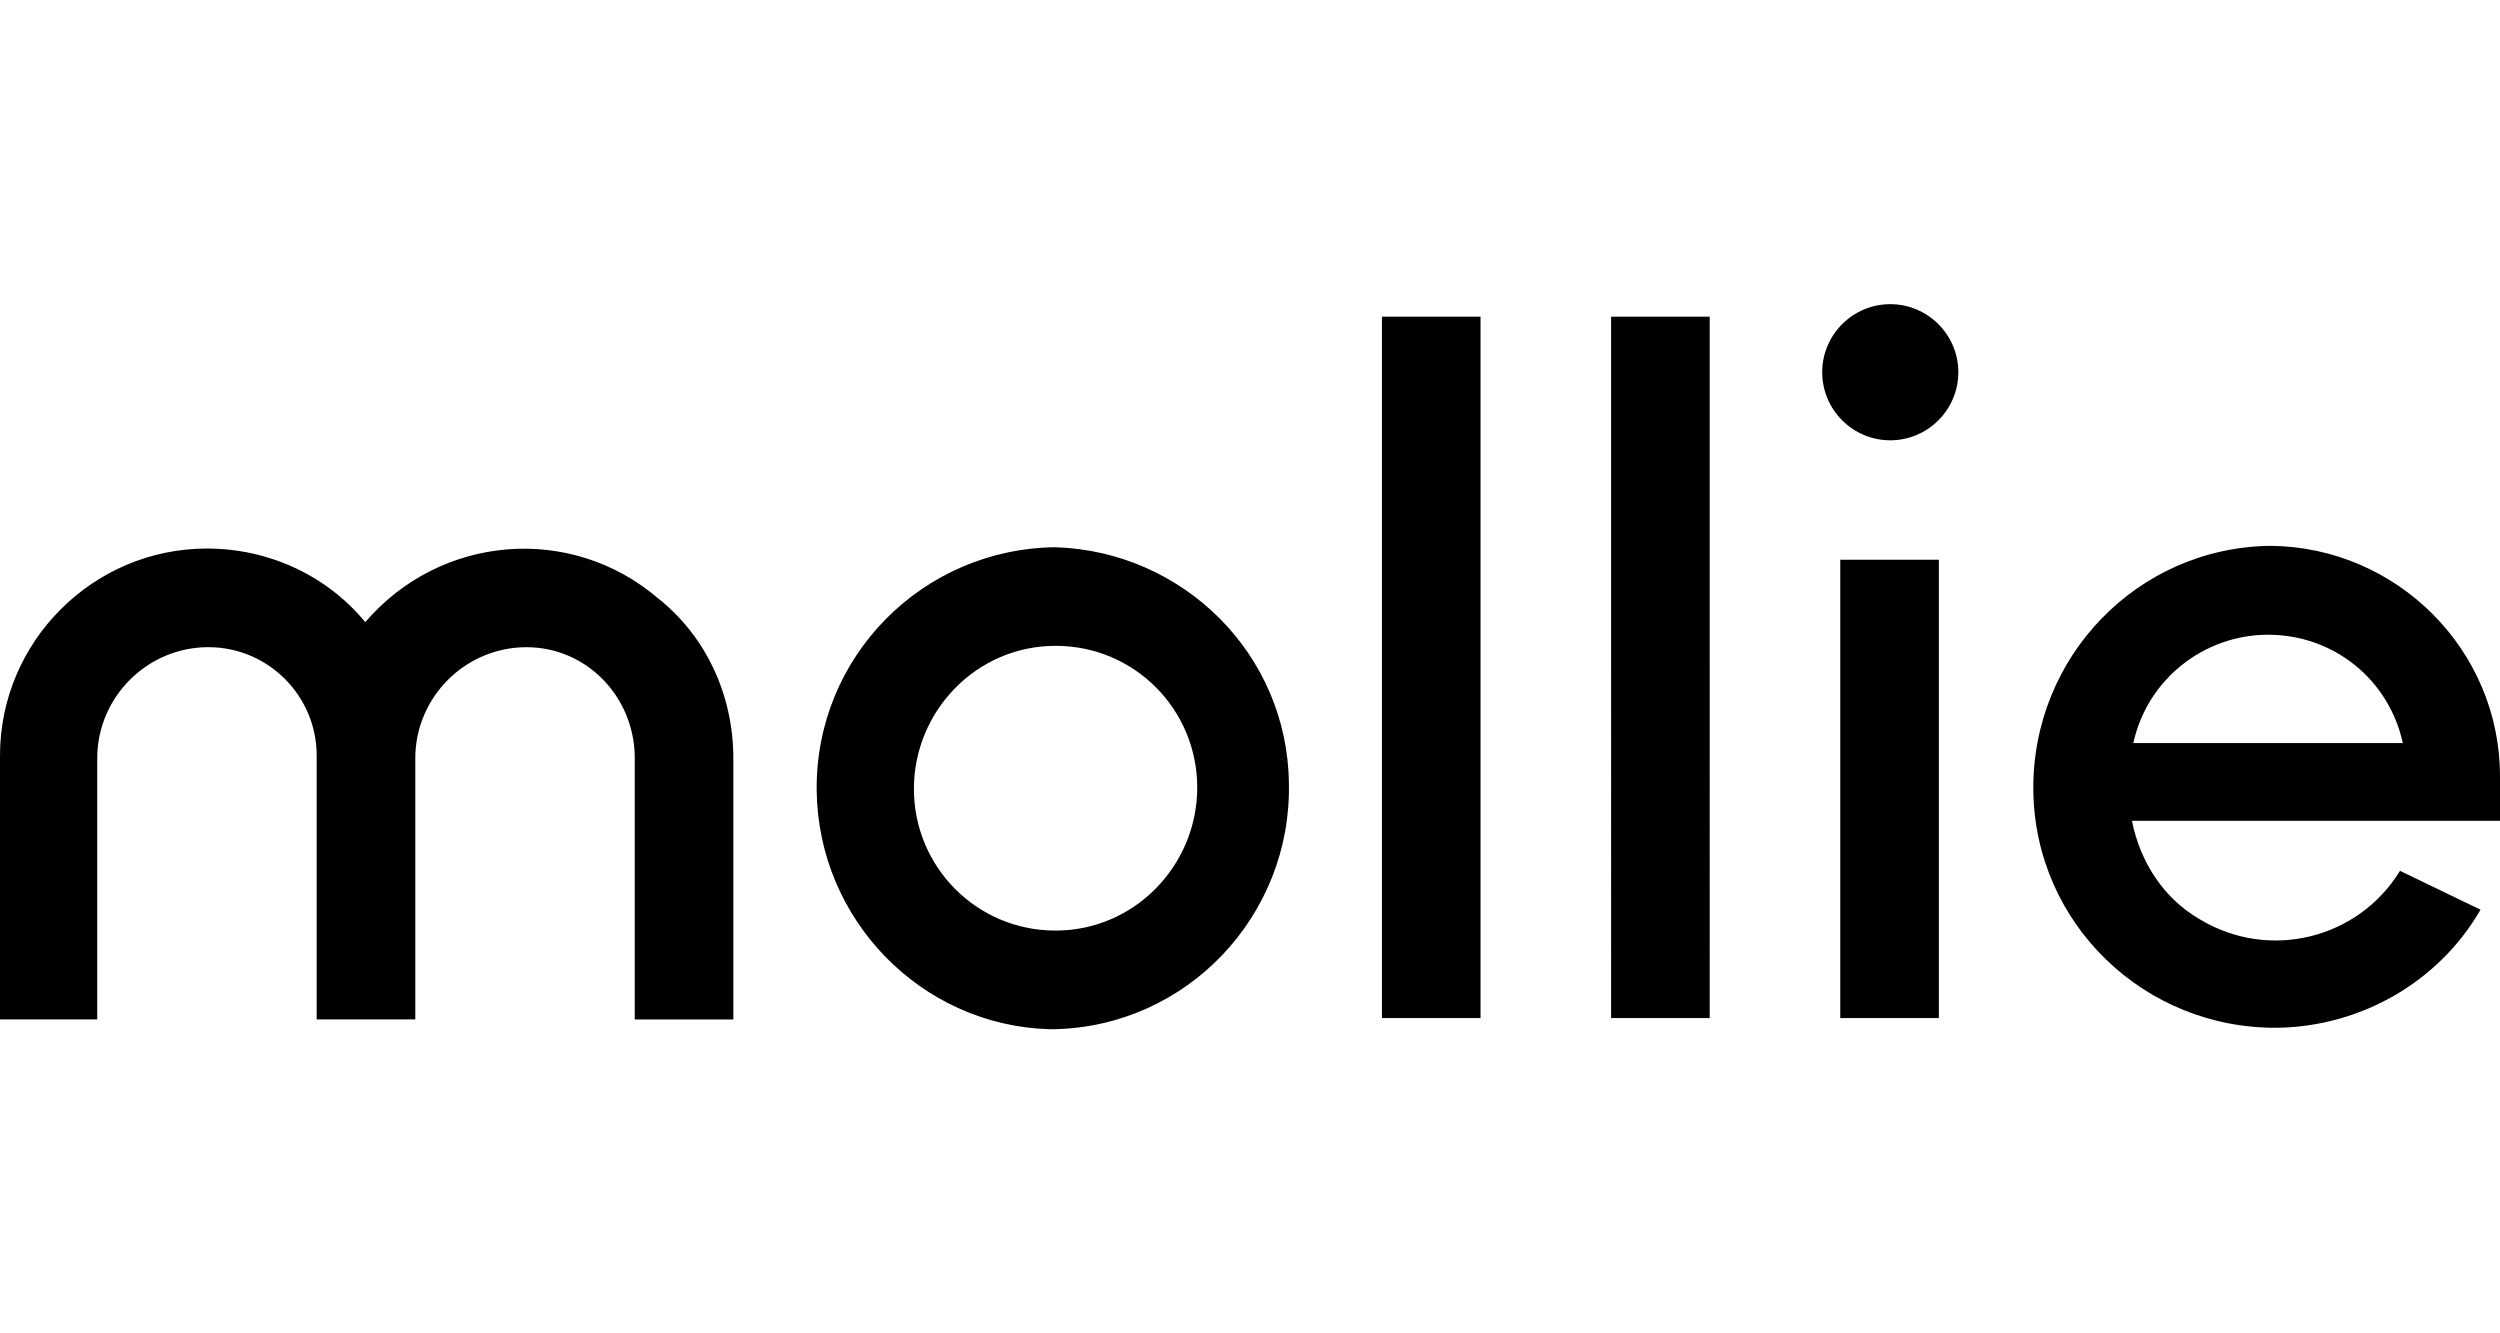
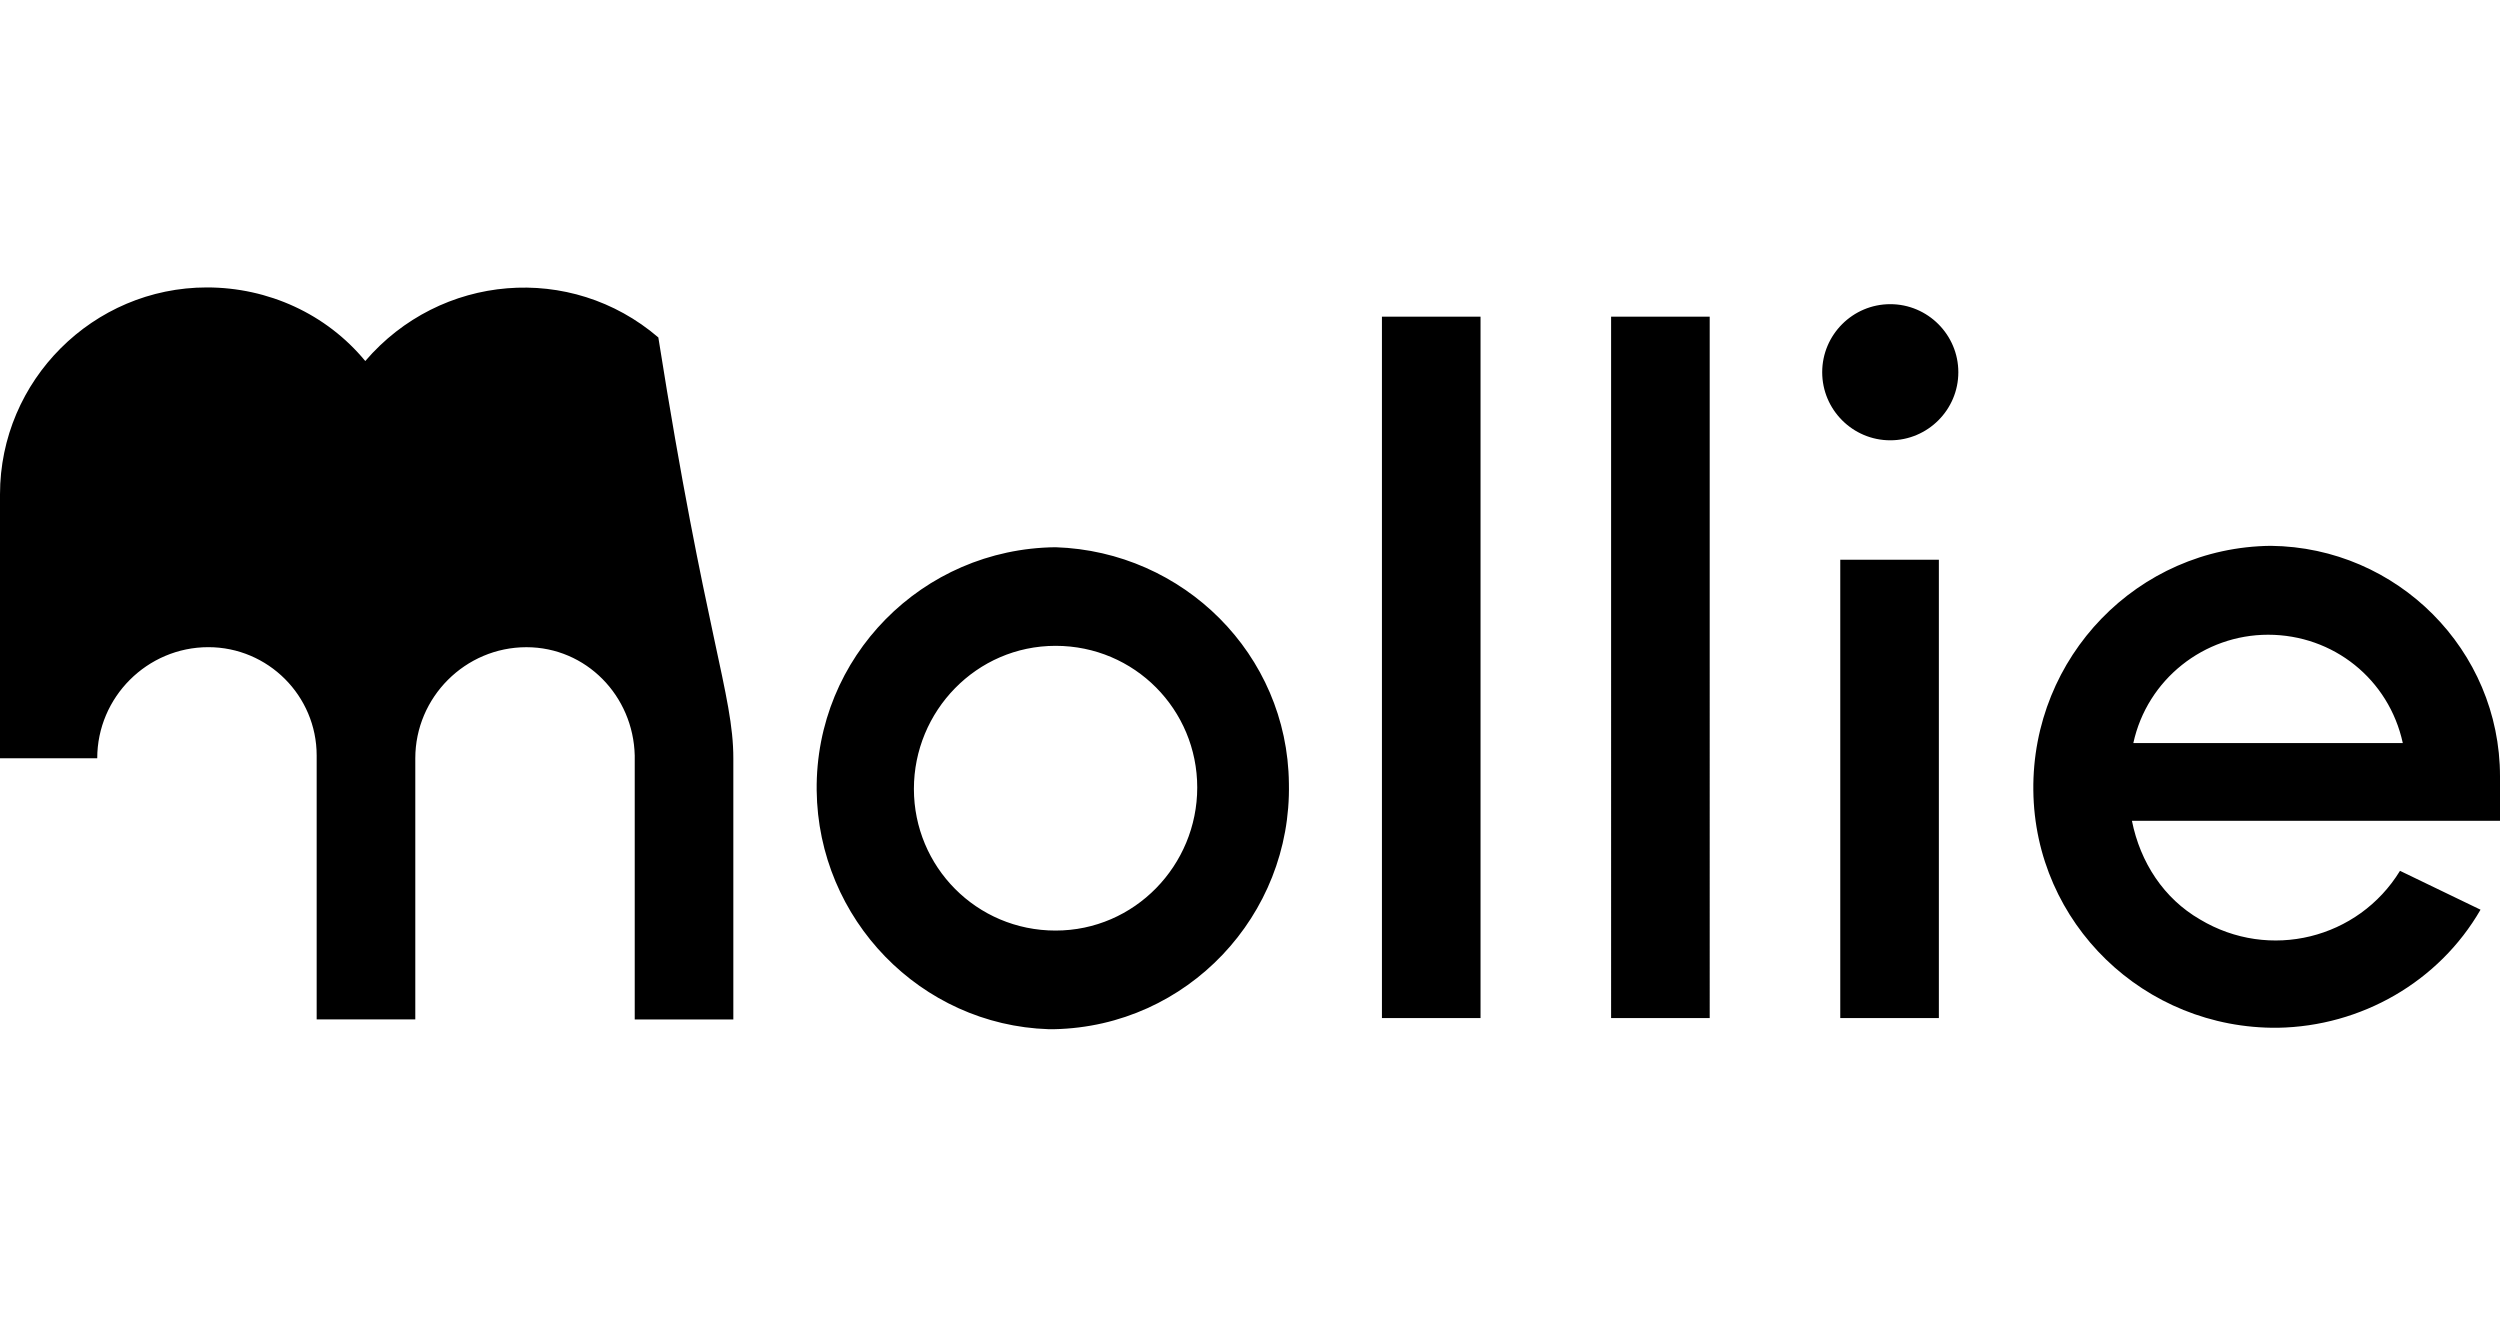
<svg xmlns="http://www.w3.org/2000/svg" version="1.1" id="Ebene_1" x="0px" y="0px" viewBox="0 0 75 40" enable-background="new 0 0 75 40" xml:space="preserve">
-   <path d="M31.667,27.917c-2.375,0-4.25-1.917-4.25-4.25s1.875-4.292,4.25-4.292l0,0c2.375,0,4.25,1.917,4.25,4.25  S34.042,27.917,31.667,27.917 M31.667,16.417c-4,0.042-7.208,3.292-7.167,7.292c0.042,3.875,3.125,7.042,6.958,7.167h0.167  c4-0.083,7.125-3.417,7.042-7.375C38.625,19.625,35.5,16.542,31.667,16.417 M58.75,11.167c0,1.125-0.917,2.042-2.042,2.042  s-2.042-0.917-2.042-2.042c0-1.125,0.917-2.042,2.042-2.042S58.75,10.042,58.75,11.167 M22,22.75v7.833h-2.958v-7.917  c-0.042-1.792-1.458-3.25-3.25-3.25c-1.833,0-3.333,1.5-3.333,3.333v7.833H9.5v-7.917c0-1.792-1.458-3.25-3.25-3.25  c-1.833,0-3.333,1.5-3.333,3.333v7.833H0v-7.917c0-3.417,2.792-6.208,6.208-6.208c1.833,0,3.583,0.792,4.75,2.208  c2.25-2.625,6.167-2.958,8.792-0.708C21.167,19.083,22,20.833,22,22.75 M41.458,30.542h2.958V9.5h-2.958V30.542z M48.333,30.542  h2.958V9.5h-2.958V30.542z M55.208,30.542h2.958v-13.75h-2.958V30.542z M68.042,19.042c1.958,0,3.625,1.333,4.042,3.25H64  C64.417,20.375,66.125,19.042,68.042,19.042 M68.125,16.375c-4,0.042-7.167,3.333-7.125,7.333c0.042,4,3.333,7.167,7.333,7.125  c2.5-0.042,4.833-1.375,6.083-3.542l0,0L72,26.125c-1.25,2.042-3.917,2.708-6,1.458c-1.083-0.625-1.792-1.708-2.042-2.958H75v-1.333  C75,19.5,71.917,16.417,68.125,16.375C68.125,16.417,68.125,16.417,68.125,16.375" />
+   <path d="M31.667,27.917c-2.375,0-4.25-1.917-4.25-4.25s1.875-4.292,4.25-4.292l0,0c2.375,0,4.25,1.917,4.25,4.25  S34.042,27.917,31.667,27.917 M31.667,16.417c-4,0.042-7.208,3.292-7.167,7.292c0.042,3.875,3.125,7.042,6.958,7.167h0.167  c4-0.083,7.125-3.417,7.042-7.375C38.625,19.625,35.5,16.542,31.667,16.417 M58.75,11.167c0,1.125-0.917,2.042-2.042,2.042  s-2.042-0.917-2.042-2.042c0-1.125,0.917-2.042,2.042-2.042S58.75,10.042,58.75,11.167 M22,22.75v7.833h-2.958v-7.917  c-0.042-1.792-1.458-3.25-3.25-3.25c-1.833,0-3.333,1.5-3.333,3.333v7.833H9.5v-7.917c0-1.792-1.458-3.25-3.25-3.25  c-1.833,0-3.333,1.5-3.333,3.333H0v-7.917c0-3.417,2.792-6.208,6.208-6.208c1.833,0,3.583,0.792,4.75,2.208  c2.25-2.625,6.167-2.958,8.792-0.708C21.167,19.083,22,20.833,22,22.75 M41.458,30.542h2.958V9.5h-2.958V30.542z M48.333,30.542  h2.958V9.5h-2.958V30.542z M55.208,30.542h2.958v-13.75h-2.958V30.542z M68.042,19.042c1.958,0,3.625,1.333,4.042,3.25H64  C64.417,20.375,66.125,19.042,68.042,19.042 M68.125,16.375c-4,0.042-7.167,3.333-7.125,7.333c0.042,4,3.333,7.167,7.333,7.125  c2.5-0.042,4.833-1.375,6.083-3.542l0,0L72,26.125c-1.25,2.042-3.917,2.708-6,1.458c-1.083-0.625-1.792-1.708-2.042-2.958H75v-1.333  C75,19.5,71.917,16.417,68.125,16.375C68.125,16.417,68.125,16.417,68.125,16.375" />
</svg>